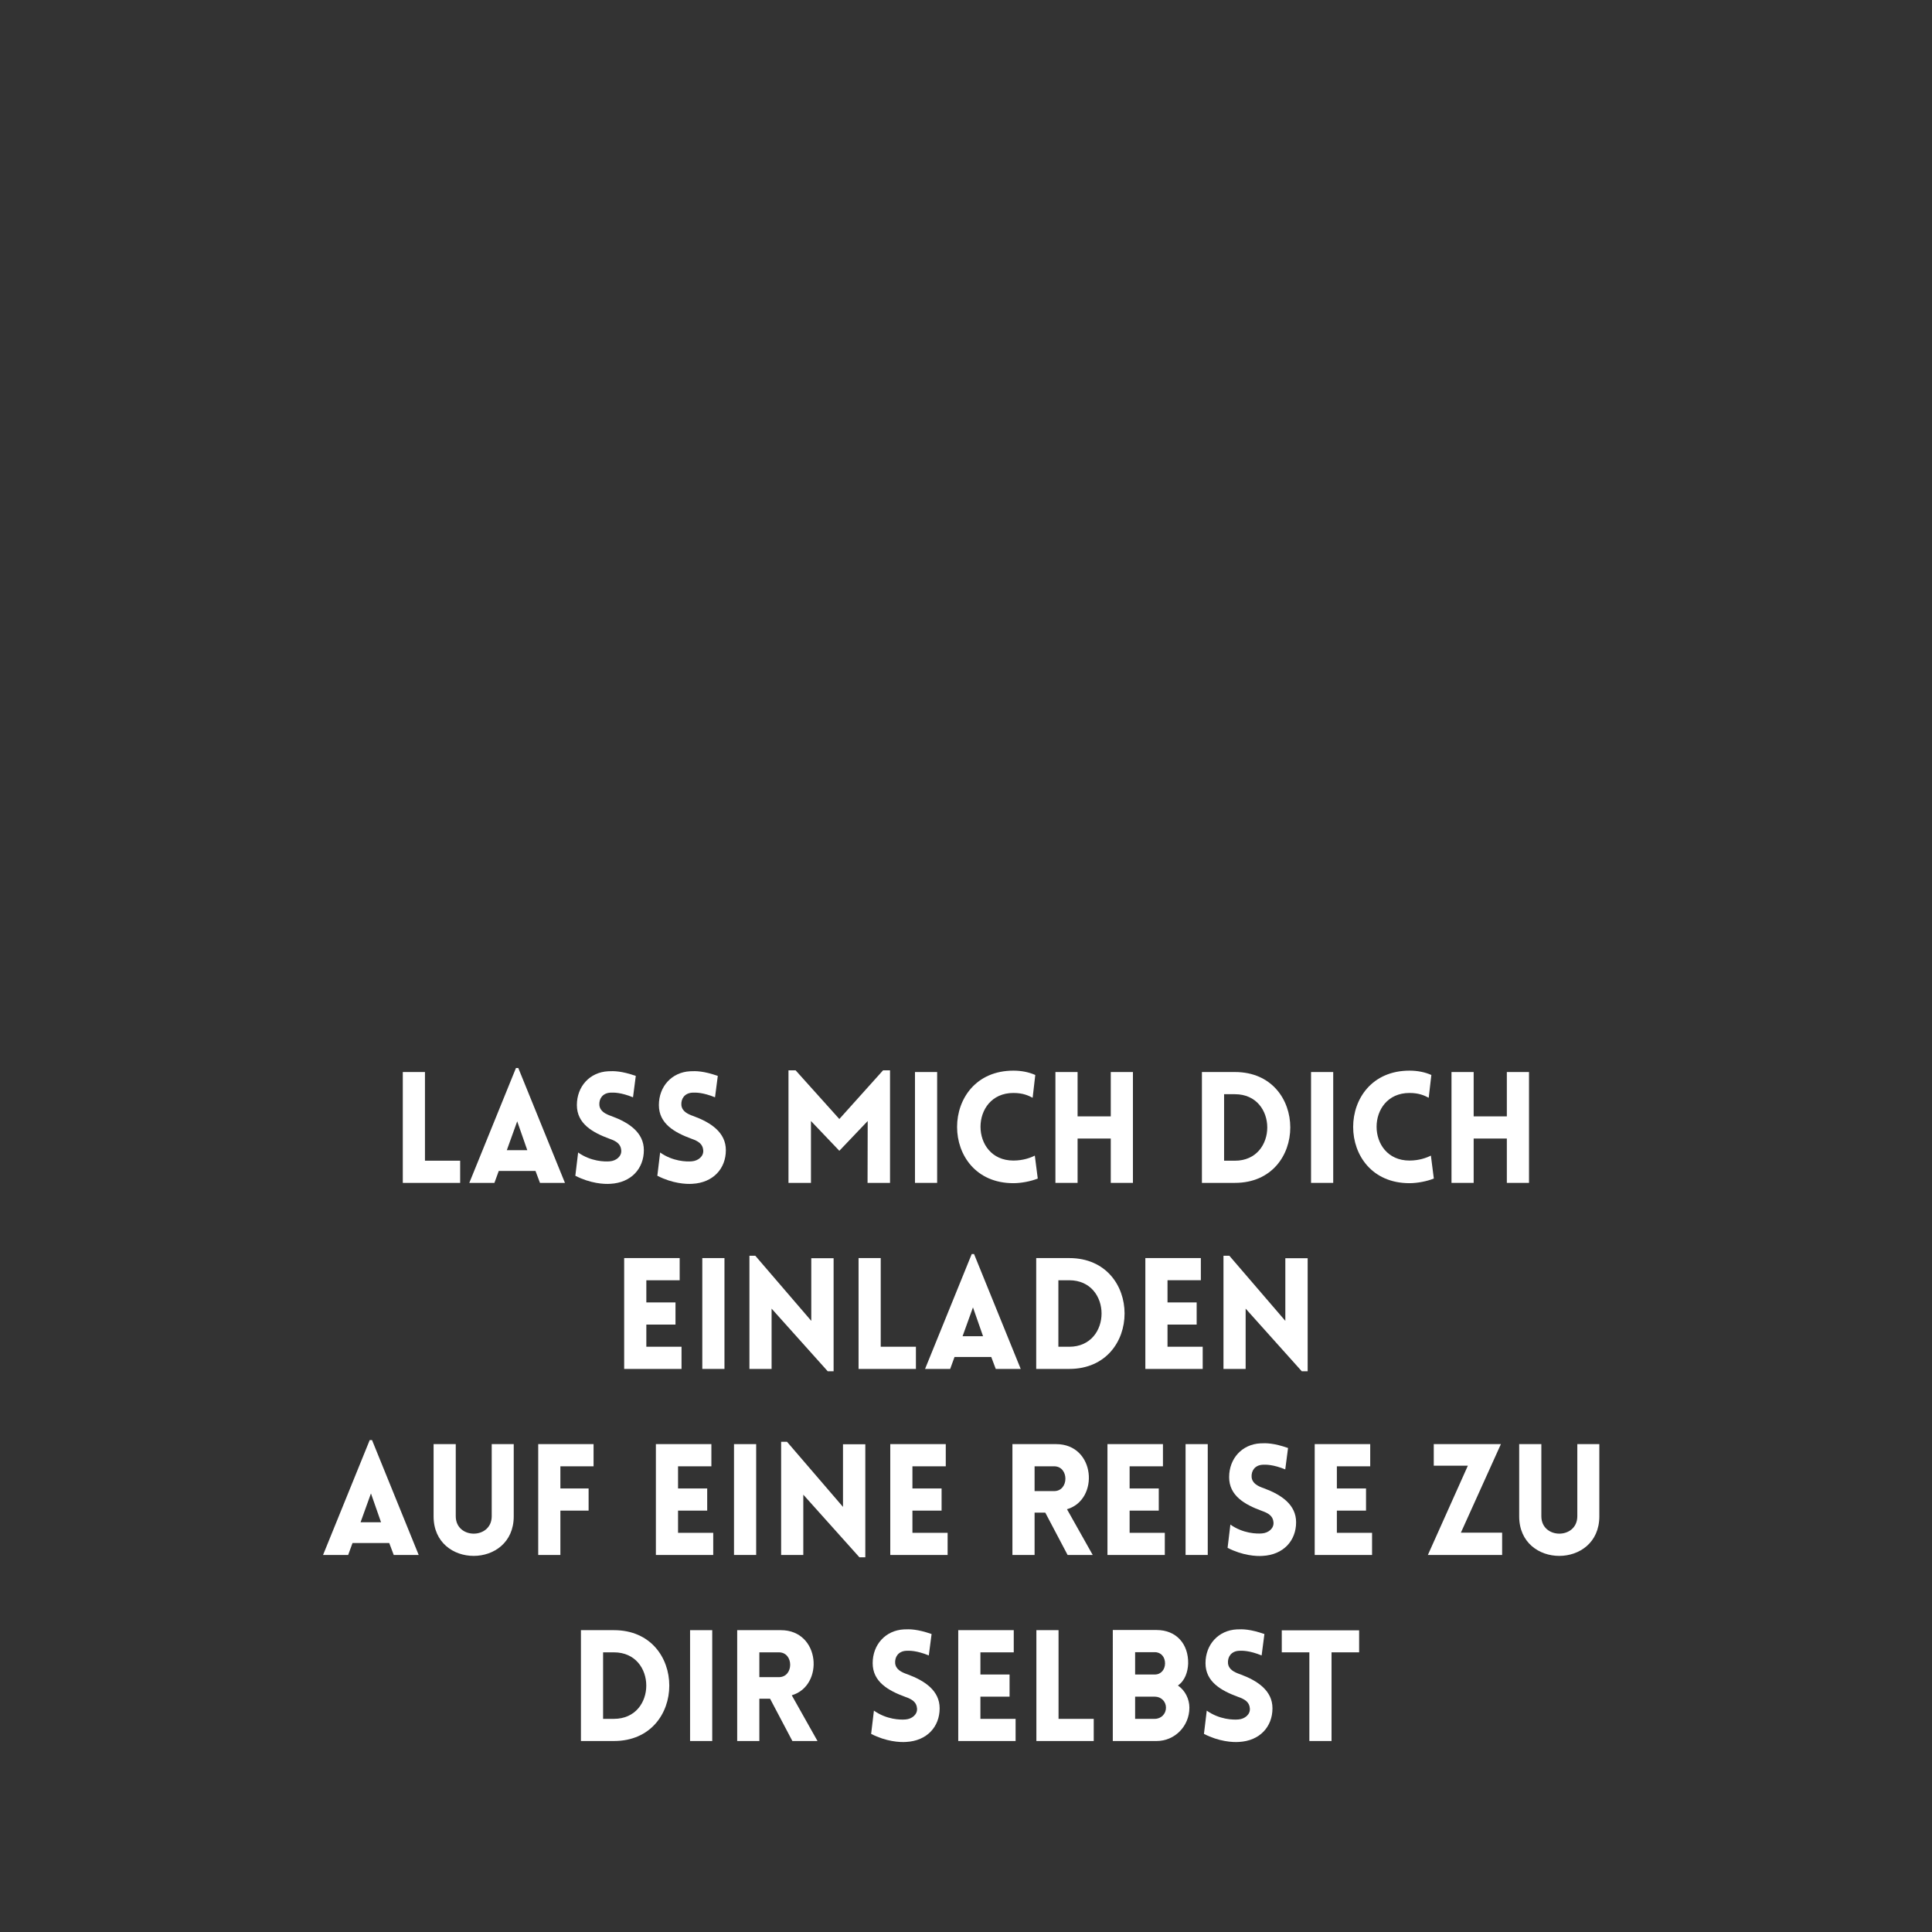
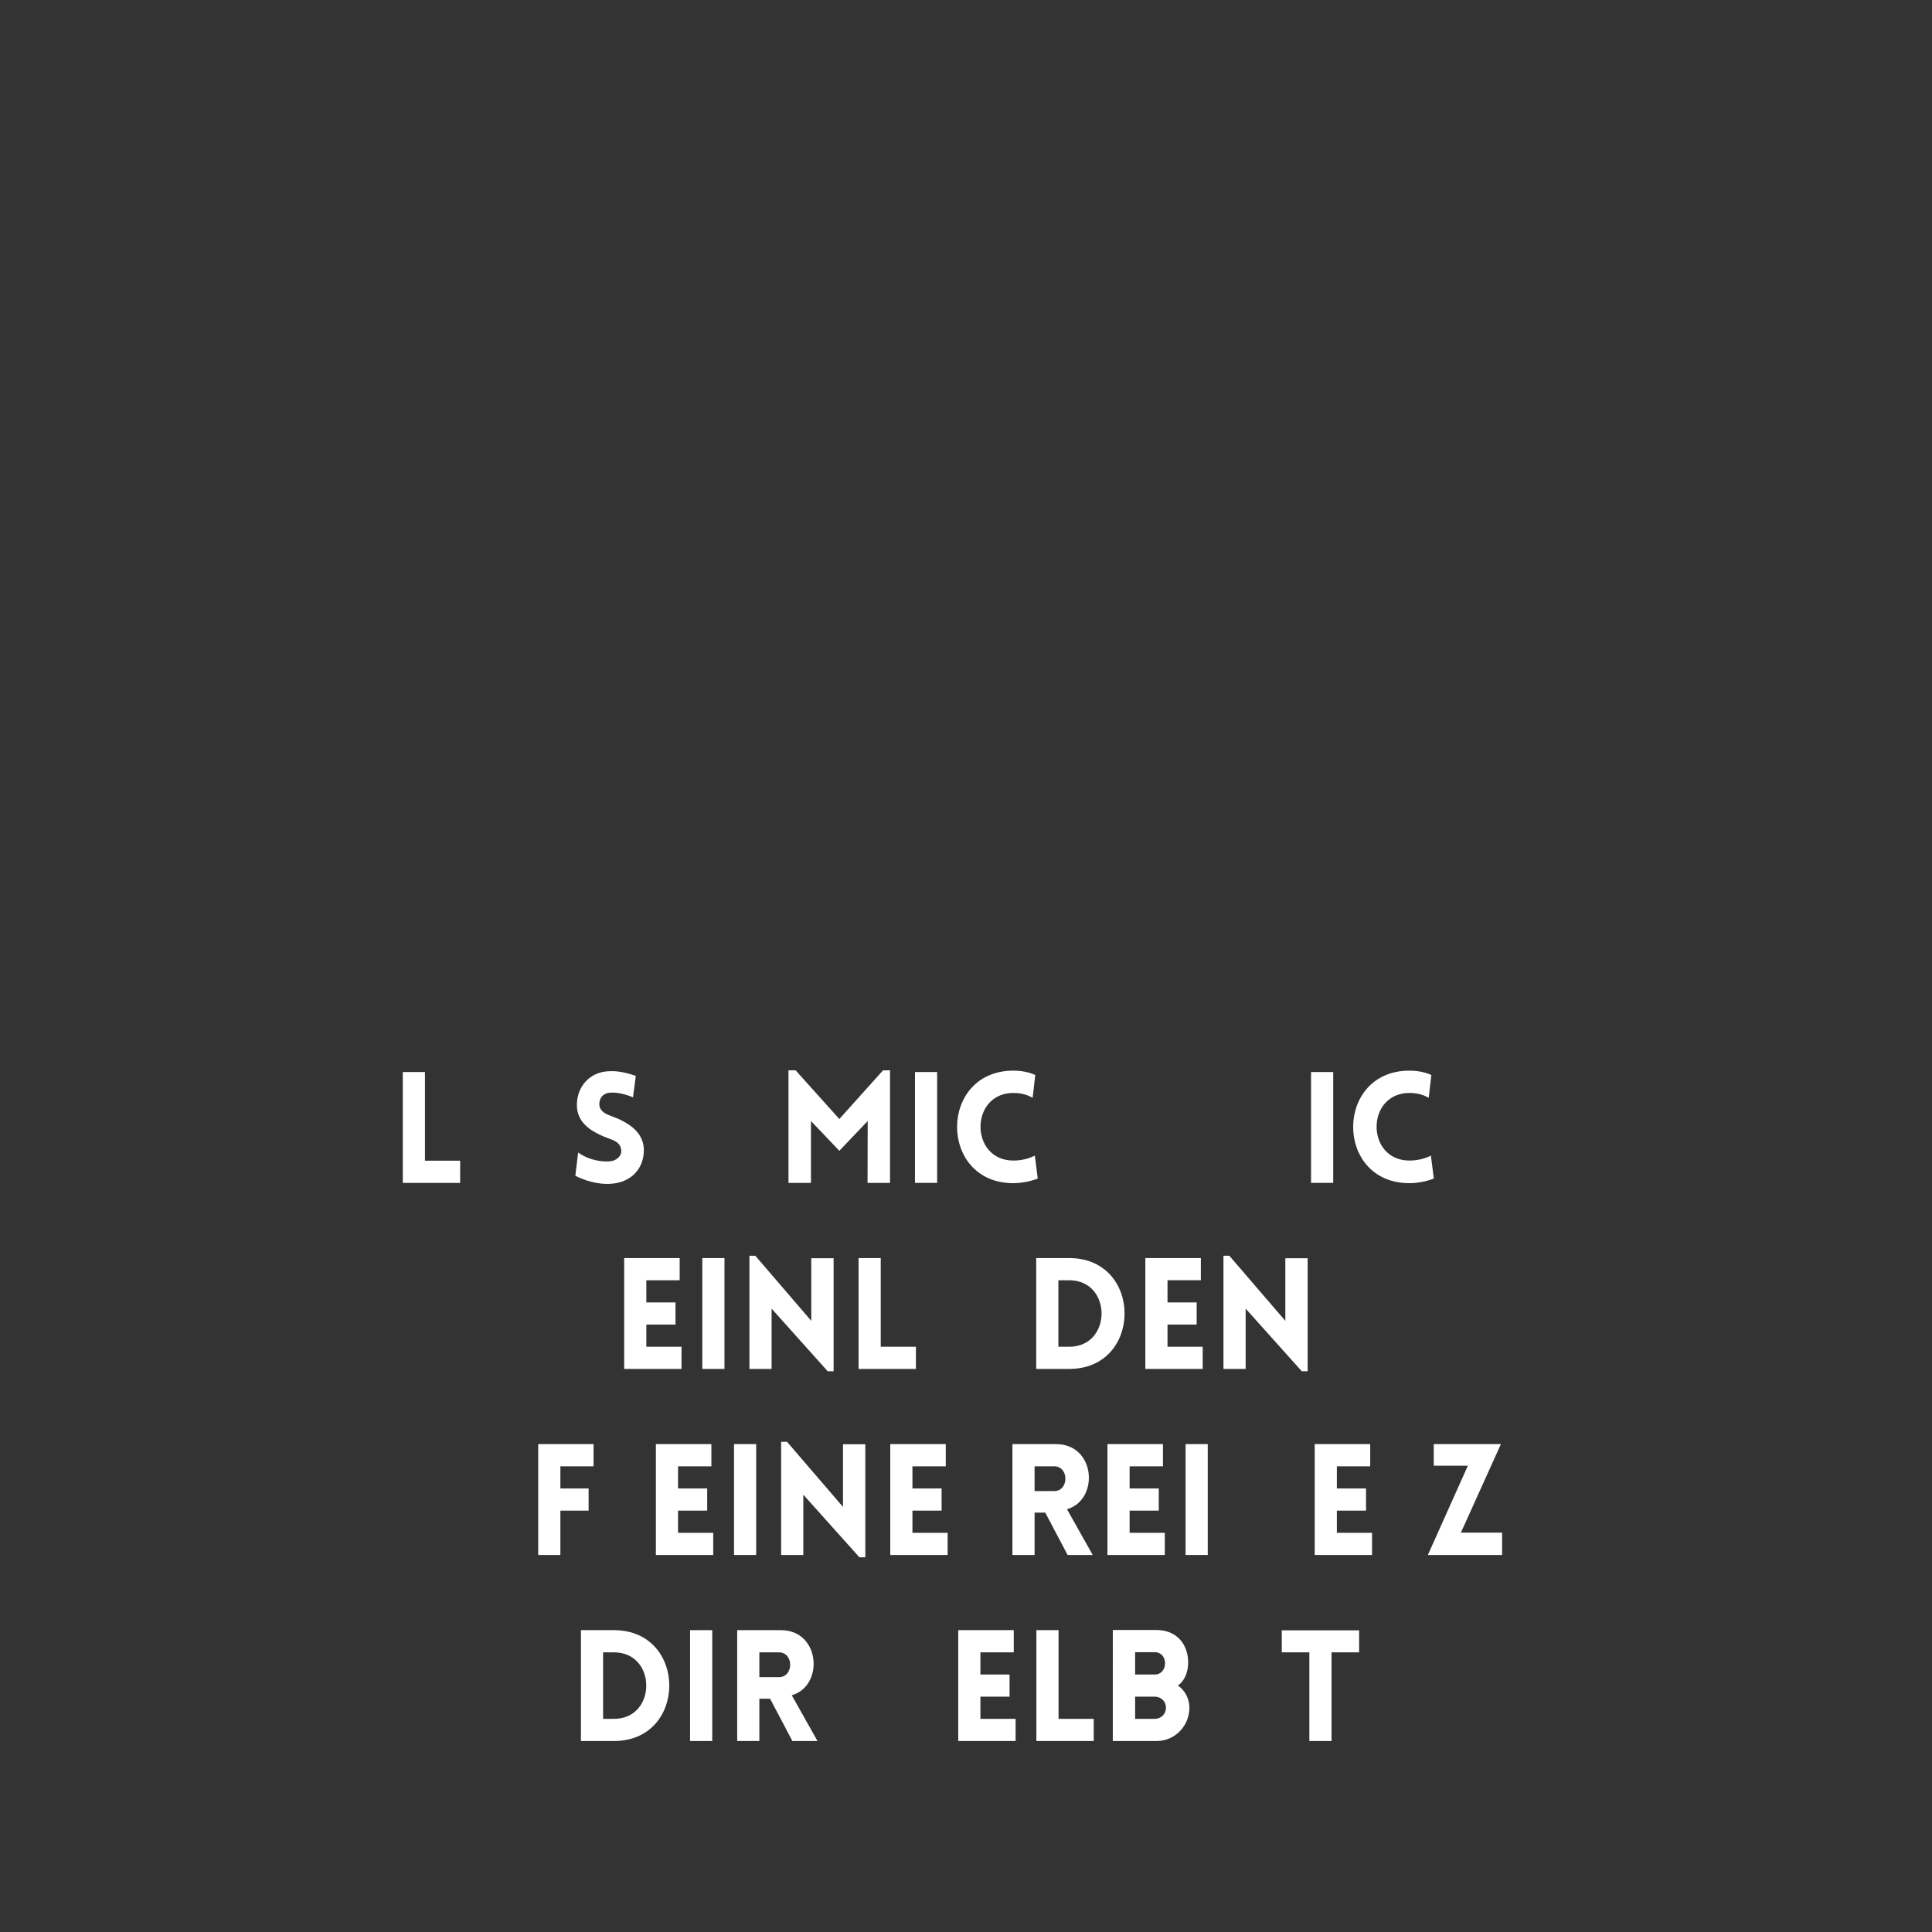
<svg xmlns="http://www.w3.org/2000/svg" xmlns:xlink="http://www.w3.org/1999/xlink" width="1080" zoomAndPan="magnify" viewBox="0 0 810 810" height="1080" preserveAspectRatio="xMidYMid meet">
  <rect x="0" y="0" width="810" height="810" fill="#333333" stroke="none" />
  <g fill="#fff">
    <path d="M168.875 449.454v46.473h24.047v-9.293h-14.754v-37.18zm0 0" />
    <use xlink:href="#B" />
    <path d="M241.212 492.939c6.305 3.25 12.09 3.574 14.688 3.379 8.711-.457 14.039-6.371 14.039-14.105 0-7.41-6.238-11.566-13.453-14.234-2.664-.91-4.938-2.078-5.199-4.68-.195-2.598 1.301-5.004 4.613-5.199 1.43-.062 4.355-.129 9.492 1.949l1.168-8.969c-5.98-2.078-9.164-2.078-11.57-1.949-7.734.391-13.129 6.371-13.129 14.168s6.5 11.504 13.781 14.172c2.598.91 4.613 2.078 4.809 4.742.262 2.535-2.078 4.484-4.809 4.68-2.145.195-7.93.066-13.258-3.703zm0 0" />
    <use xlink:href="#C" />
    <path d="M351.896 469.15l-18.332-20.41h-2.988v47.188h9.426v-25.934l11.895 12.48 11.891-12.48-.062 25.934h9.422V448.74h-2.922zm0 0" />
    <use xlink:href="#D" />
    <use xlink:href="#E" />
    <use xlink:href="#F" />
-     <path d="M517.754 449.454H503.91v46.473h13.844c30.938 0 30.938-46.473 0-46.473zm0 9.297c18.07 0 18.07 27.883 0 27.883h-4.551v-27.883zm0 0" />
    <use xlink:href="#D" x="166.055" />
    <use xlink:href="#E" x="166.055" />
    <use xlink:href="#F" x="166.055" />
    <path d="M285.734 573.927v-9.293H270.98v-9.297h12.223v-9.293H270.98v-9.293h13.977v-9.297h-23.27v46.473zm0 0" />
    <use xlink:href="#D" x="-89.166" y="78" />
    <use xlink:href="#G" />
    <path d="M359.956 527.454v46.473h24.047v-9.293h-14.754v-37.18zm0 0" />
    <use xlink:href="#B" x="191.081" y="78" />
    <use xlink:href="#H" />
    <use xlink:href="#I" />
    <use xlink:href="#G" x="198.746" />
    <use xlink:href="#B" x="-61.315" y="156" />
    <use xlink:href="#J" />
    <path d="M248.854 614.751v-9.297h-23.203v46.473h9.293v-18.59h11.832v-9.293h-11.832v-9.293zm0 0" />
    <use xlink:href="#I" x="-205.211" y="78" />
    <use xlink:href="#D" x="-75.873" y="156" />
    <use xlink:href="#G" x="13.293" y="78" />
    <use xlink:href="#I" x="-106.943" y="78" />
    <use xlink:href="#K" />
    <use xlink:href="#I" x="-15.888" y="78" />
    <use xlink:href="#D" x="113.45" y="156" />
    <use xlink:href="#C" x="239.079" y="156" />
    <path d="M575.244 651.927v-9.293H560.49v-9.297h12.223v-9.293H560.49v-9.293h13.977v-9.297h-23.27v46.473zm54.531 0v-9.359h-17.289l16.77-37.113H601.11v9.035h14.301l-16.77 37.438zm0 0" />
    <use xlink:href="#J" x="455.141" />
    <use xlink:href="#H" x="-190.879" y="156" />
    <use xlink:href="#D" x="-94.296" y="234" />
    <use xlink:href="#K" x="-115.391" y="78" />
    <use xlink:href="#C" x="89.632" y="234" />
    <use xlink:href="#I" x="-78.442" y="156" />
    <path d="M434.506 683.454v46.473h24.047v-9.293h-14.754v-37.18zm32.041 46.473h18.395c7.539 0 13.715-6.176 13.715-13.973 0-3.641-1.758-7.215-4.812-9.297 2.926-2.012 4.16-5.652 4.293-9.164.191-8.187-4.941-14.102-13.195-14.102h-18.395zm9.359-37.242h8.254c2.664 0 4.289 2.078 4.289 4.68 0 2.535-1.625 4.68-4.289 4.68h-8.254zm0 18.652h8.254c2.664 0 4.68 2.016 4.68 4.617s-2.016 4.68-4.68 4.68h-8.254zm0 0" />
    <use xlink:href="#C" x="229.17" y="234" />
    <path d="M558.253 729.927v-37.176h11.566v-9.23h-32.43v9.23h11.566v37.176zm0 0" />
  </g>
  <defs>
-     <path id="B" d="M196.756 495.927h10.531l1.82-5.004h15.402l1.883 5.004h10.465l-19.562-48.16h-.977zm15.73-13.715l4.355-12.09 4.223 12.09zm0 0" />
-     <path id="C" d="M275.593 492.939c6.305 3.25 12.09 3.574 14.688 3.379 8.711-.457 14.039-6.371 14.039-14.105 0-7.41-6.238-11.566-13.453-14.234-2.664-.91-4.937-2.078-5.199-4.68-.195-2.598 1.301-5.004 4.613-5.199 1.43-.062 4.355-.129 9.492 1.949l1.168-8.969c-5.98-2.078-9.164-2.078-11.57-1.949-7.734.391-13.129 6.371-13.129 14.168s6.5 11.504 13.781 14.172c2.598.91 4.613 2.078 4.809 4.742.262 2.535-2.078 4.484-4.809 4.68-2.145.195-7.93.066-13.258-3.703zm0 0" />
    <path id="D" d="M392.902 495.927v-46.473h-9.293v46.473zm0 0" />
    <path id="E" d="M432.941 460.243l1.105-9.555c-2.797-1.234-5.918-1.816-9.164-1.816-31.461 0-31.523 47.184 0 47.184 3.246 0 7.344-.777 10.203-1.949l-1.234-9.617c-1.758.91-4.941 2.078-8.969 2.078-18.395 0-18.395-28.336 0-28.336 4.027 0 6.301 1.102 8.059 2.012zm0 0" />
-     <path id="F" d="M474.988 495.927v-46.473h-9.293v18.59h-13.91v-18.59h-9.293v46.473h9.293v-18.59h13.91v18.59zm0 0" />
    <path id="G" d="M323.494 548.646l23.531 26.258h2.469v-47.383h-9.359v26.258l-23.465-27.297h-2.469v47.445h9.293zm0 0" />
    <path id="H" d="M448.281 527.454h-13.844v46.473h13.844c30.938 0 30.938-46.473 0-46.473zm0 9.297c18.07 0 18.07 27.883 0 27.883h-4.551v-27.883zm0 0" />
    <path id="I" d="M504.238 573.927v-9.293h-14.754v-9.297h12.223v-9.293h-12.223v-9.293h13.977v-9.297h-23.27v46.473zm0 0" />
-     <path id="J" d="M215.385 635.743v-30.289h-9.23v30.223c0 9.75-15.078 9.75-15.078 0v-30.223h-9.293v30.289c0 22.098 33.602 22.098 33.602 0zm0 0" />
    <path id="K" d="M447.599 651.927h10.531l-10.789-19.172c13.648-3.965 12.023-27.301-4.551-27.301h-18.328v46.473h9.293v-17.742h4.488zm-13.844-26.777v-10.398h8.191c6.305 0 6.305 10.398 0 10.398zm0 0" />
  </defs>
</svg>